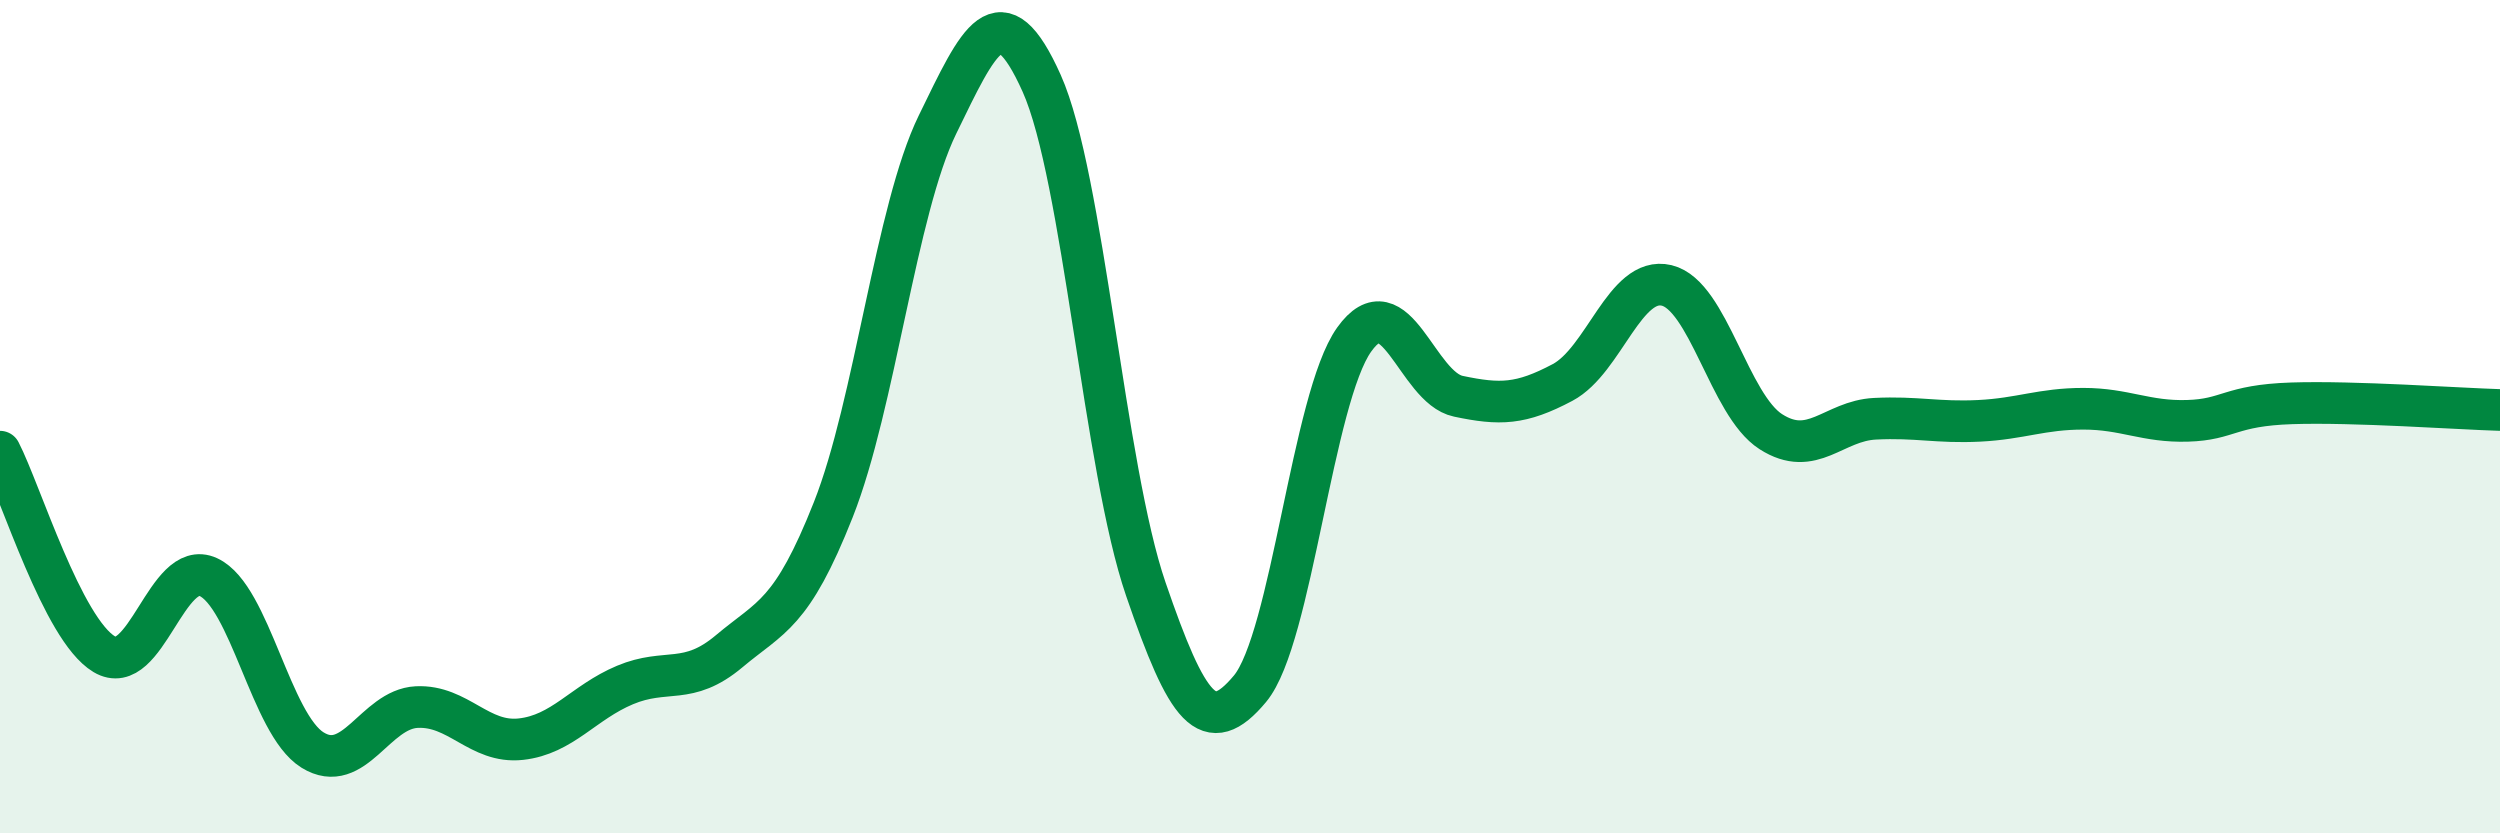
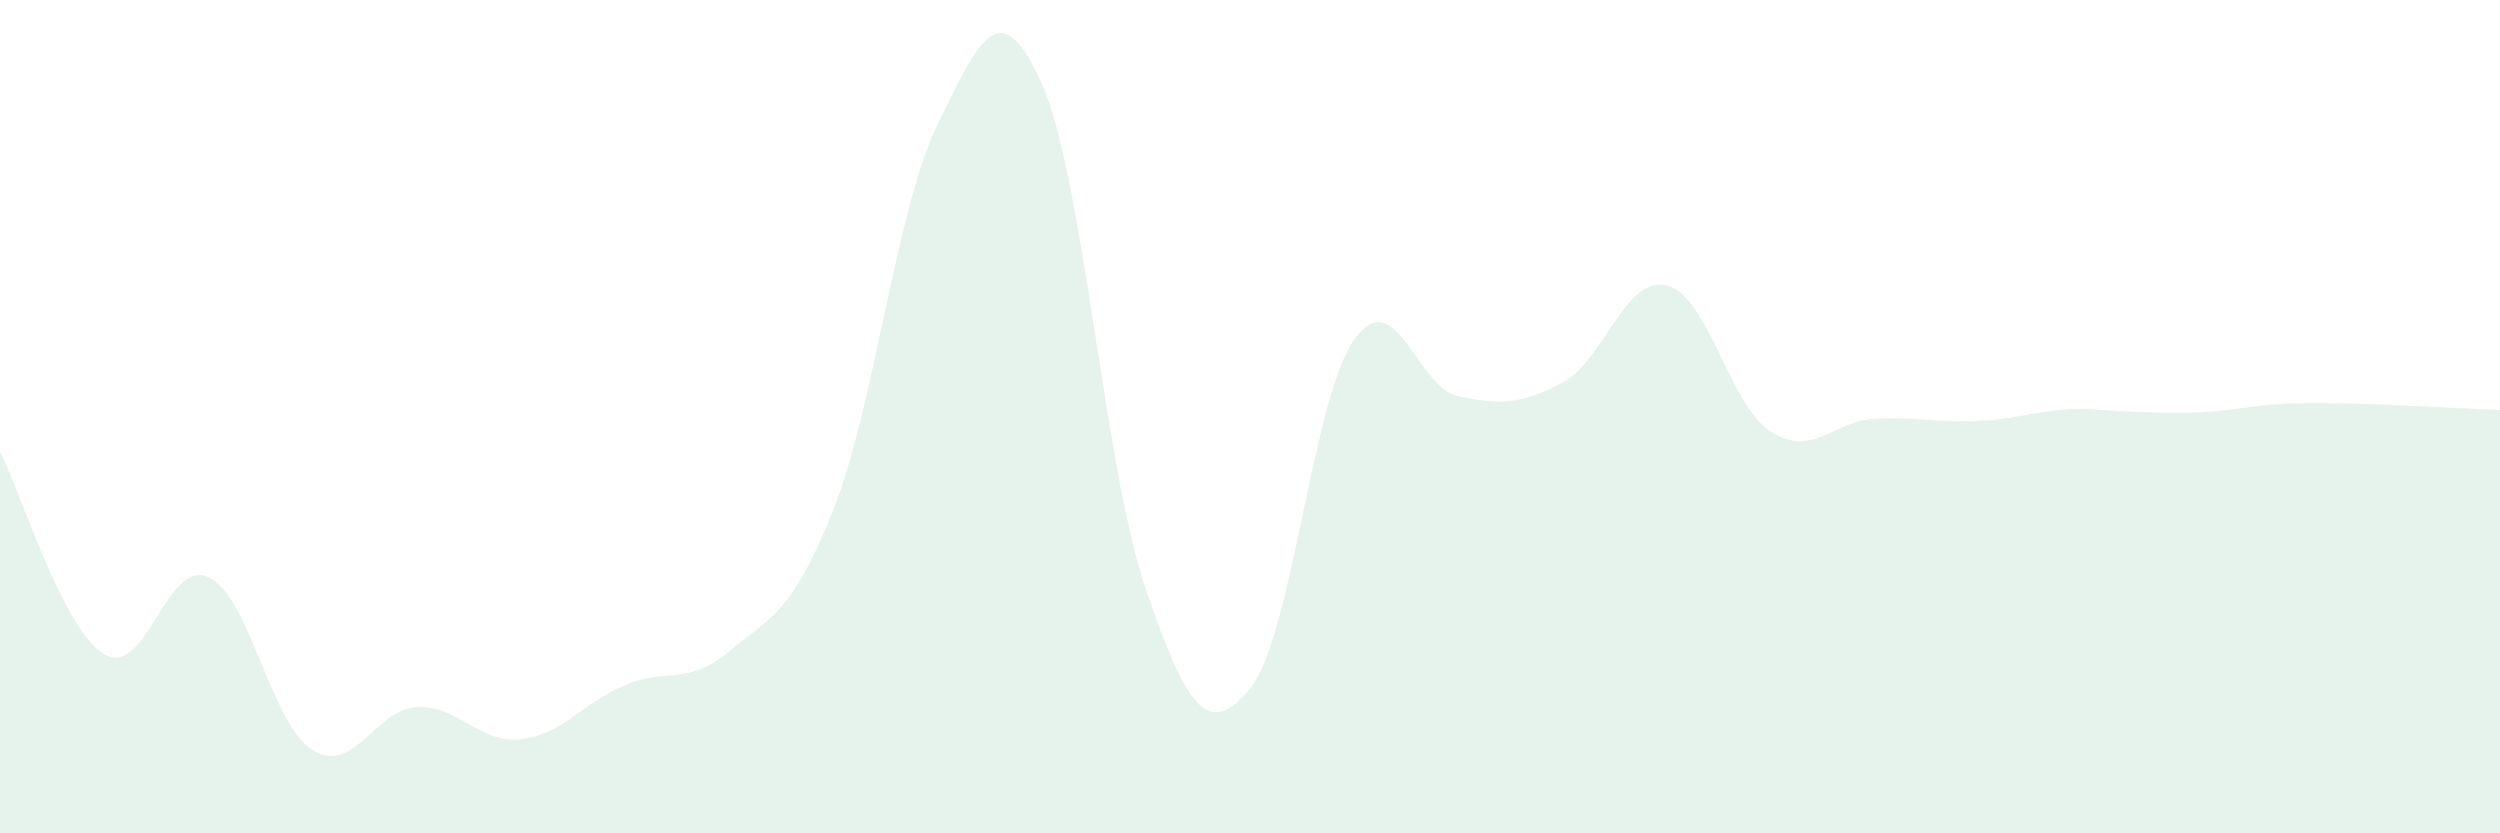
<svg xmlns="http://www.w3.org/2000/svg" width="60" height="20" viewBox="0 0 60 20">
-   <path d="M 0,10.84 C 0.5,11.81 1.5,15.1 2.5,15.7 C 3.5,16.3 4,13.39 5,13.85 C 6,14.31 6.5,17.38 7.5,18 C 8.5,18.62 9,17.02 10,16.97 C 11,16.92 11.5,17.85 12.5,17.74 C 13.5,17.63 14,16.86 15,16.44 C 16,16.02 16.5,16.47 17.5,15.63 C 18.5,14.79 19,14.76 20,12.23 C 21,9.7 21.5,5.04 22.5,2.99 C 23.5,0.94 24,-0.23 25,2 C 26,4.23 26.5,11.23 27.5,14.14 C 28.5,17.05 29,17.73 30,16.53 C 31,15.33 31.5,9.55 32.5,8.15 C 33.5,6.75 34,9.3 35,9.51 C 36,9.72 36.5,9.71 37.5,9.18 C 38.5,8.65 39,6.61 40,6.85 C 41,7.09 41.5,9.72 42.5,10.36 C 43.5,11 44,10.1 45,10.05 C 46,10 46.5,10.15 47.5,10.1 C 48.5,10.05 49,9.81 50,9.81 C 51,9.81 51.5,10.13 52.5,10.1 C 53.5,10.07 53.5,9.73 55,9.68 C 56.5,9.63 59,9.81 60,9.84L60 20L0 20Z" fill="#008740" opacity="0.1" stroke-linecap="round" stroke-linejoin="round" />
-   <path d="M 0,10.84 C 0.5,11.81 1.5,15.1 2.5,15.7 C 3.5,16.3 4,13.39 5,13.85 C 6,14.31 6.5,17.38 7.5,18 C 8.5,18.62 9,17.02 10,16.97 C 11,16.92 11.5,17.85 12.5,17.74 C 13.5,17.63 14,16.86 15,16.44 C 16,16.02 16.5,16.47 17.5,15.63 C 18.5,14.79 19,14.76 20,12.23 C 21,9.7 21.5,5.04 22.5,2.99 C 23.5,0.94 24,-0.23 25,2 C 26,4.23 26.5,11.23 27.5,14.14 C 28.5,17.05 29,17.73 30,16.53 C 31,15.33 31.5,9.55 32.5,8.15 C 33.5,6.75 34,9.3 35,9.51 C 36,9.72 36.5,9.71 37.5,9.18 C 38.5,8.65 39,6.61 40,6.85 C 41,7.09 41.5,9.72 42.5,10.36 C 43.5,11 44,10.1 45,10.05 C 46,10 46.5,10.15 47.5,10.1 C 48.5,10.05 49,9.81 50,9.81 C 51,9.81 51.5,10.13 52.5,10.1 C 53.5,10.07 53.5,9.73 55,9.68 C 56.5,9.63 59,9.81 60,9.84" stroke="#008740" stroke-width="1" fill="none" stroke-linecap="round" stroke-linejoin="round" />
+   <path d="M 0,10.84 C 0.5,11.81 1.5,15.1 2.5,15.7 C 3.5,16.3 4,13.39 5,13.85 C 6,14.31 6.5,17.38 7.5,18 C 8.5,18.62 9,17.02 10,16.97 C 11,16.92 11.5,17.85 12.5,17.74 C 13.5,17.63 14,16.86 15,16.44 C 16,16.02 16.5,16.47 17.5,15.63 C 18.5,14.79 19,14.76 20,12.23 C 21,9.7 21.5,5.04 22.5,2.99 C 23.5,0.94 24,-0.23 25,2 C 26,4.23 26.5,11.23 27.5,14.14 C 28.5,17.05 29,17.73 30,16.53 C 31,15.33 31.5,9.55 32.5,8.15 C 33.5,6.75 34,9.3 35,9.51 C 36,9.72 36.5,9.71 37.5,9.18 C 38.5,8.65 39,6.61 40,6.85 C 41,7.09 41.5,9.72 42.5,10.36 C 43.5,11 44,10.1 45,10.05 C 46,10 46.5,10.15 47.5,10.1 C 48.5,10.05 49,9.81 50,9.81 C 53.5,10.07 53.5,9.73 55,9.68 C 56.5,9.63 59,9.81 60,9.84L60 20L0 20Z" fill="#008740" opacity="0.1" stroke-linecap="round" stroke-linejoin="round" />
</svg>